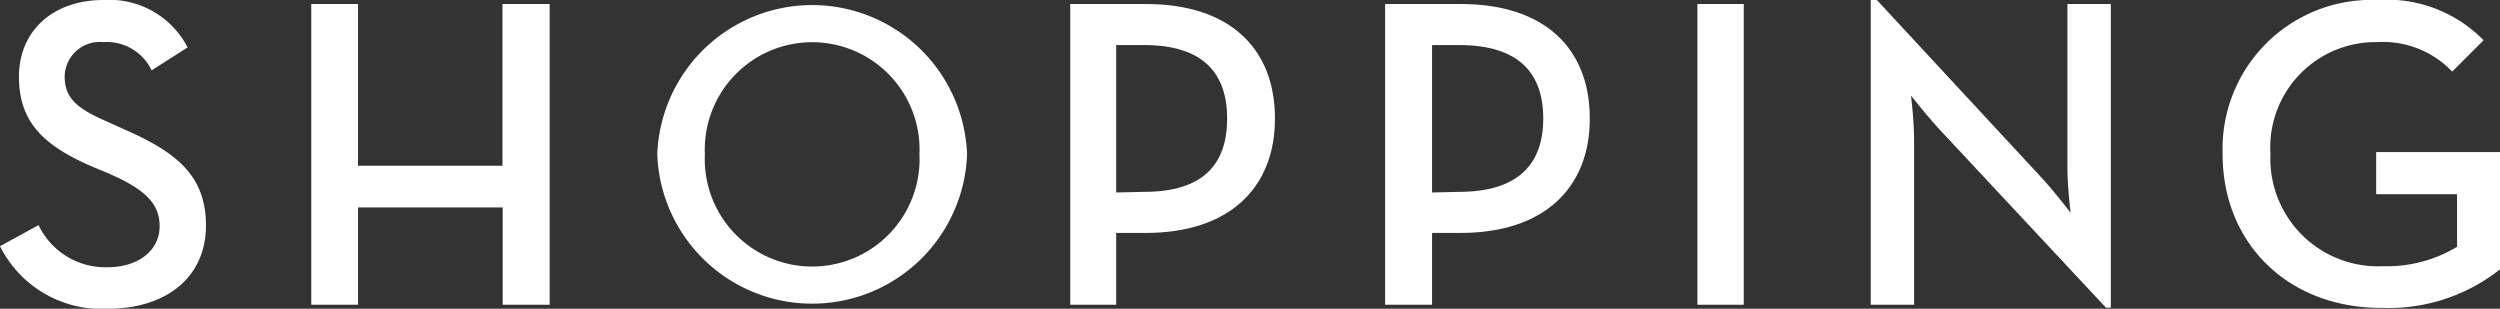
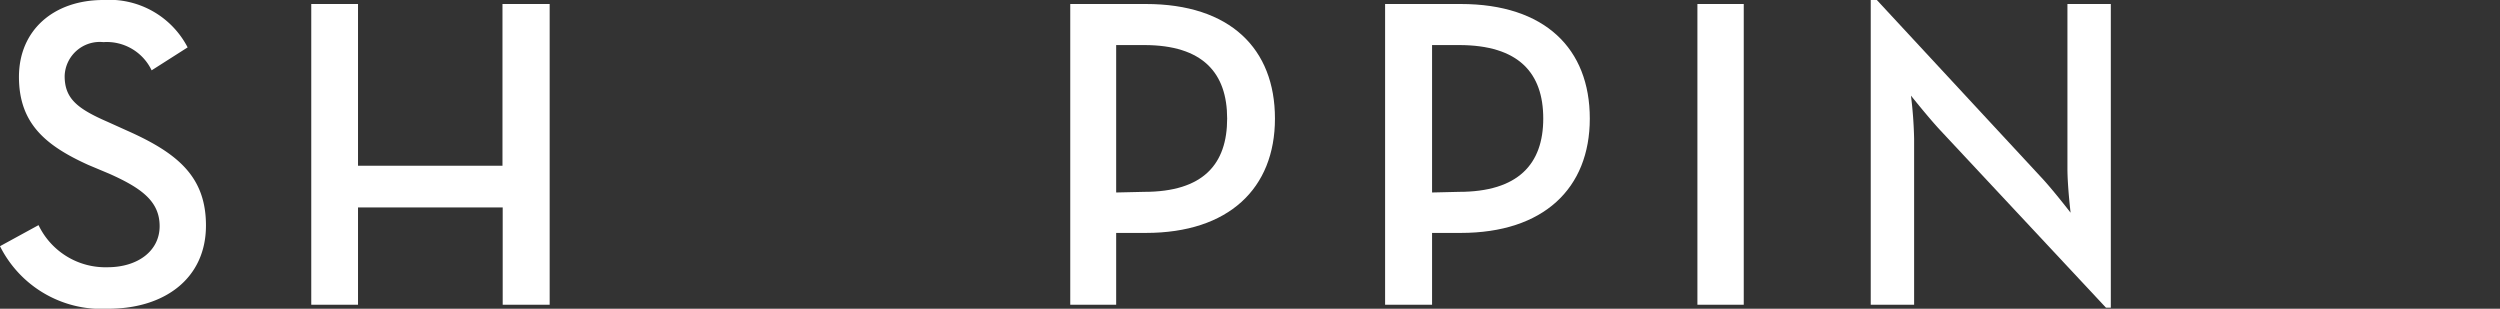
<svg xmlns="http://www.w3.org/2000/svg" viewBox="0 0 118.71 14.66">
  <rect x="0" y="0" width="118.71" height="14.66" fill="#333333" stroke="none" />
  <defs>
    <style>.cls-1{fill:#fff;}</style>
  </defs>
  <title>fnav_shopping@</title>
  <g id="レイヤー_2" data-name="レイヤー 2">
    <g id="デザイン">
      <path class="cls-1" d="M0,11.69l1.83-1a3.52,3.52,0,0,0,3.27,2c1.45,0,2.48-.78,2.48-1.95S6.74,8.94,5.19,8.25l-1-.42C2.16,6.91.9,5.86.9,3.65S2.54,0,4.91,0a4.19,4.19,0,0,1,4,2.25L7.2,3.34A2.36,2.36,0,0,0,4.91,2,1.67,1.67,0,0,0,3.07,3.61c0,1.07.6,1.55,2.05,2.18l.93.42c2.43,1.08,3.73,2.21,3.73,4.5,0,2.5-1.95,3.95-4.64,3.95A5.39,5.39,0,0,1,0,11.69Z" />
      <path class="cls-1" d="M14.78.19H17V7.87h6.86V.19H26.1V14.47H23.87V9.85H17v4.62H14.78Z" />
-       <path class="cls-1" d="M31.21,7.33a7.36,7.36,0,0,1,14.71,0,7.36,7.36,0,0,1-14.71,0Zm12.45,0a5.1,5.1,0,1,0-10.19,0,5.1,5.1,0,1,0,10.19,0Z" />
      <path class="cls-1" d="M50.82.19h3.59c4,0,6.13,2.12,6.13,5.44s-2.2,5.43-6.13,5.43H53v3.41H50.82Zm3.51,8.92c2.81,0,3.94-1.32,3.94-3.48s-1.15-3.49-3.94-3.49H53v7Z" />
      <path class="cls-1" d="M65.77.19h3.59c4,0,6.13,2.12,6.13,5.44s-2.2,5.43-6.13,5.43H68v3.41H65.77Zm3.51,8.92c2.81,0,4-1.32,4-3.48s-1.16-3.49-4-3.49H68v7Z" />
      <path class="cls-1" d="M80.6.19h2.2V14.47H80.6Z" />
      <path class="cls-1" d="M92.08,6.13c-.56-.61-1.34-1.59-1.34-1.59a19.7,19.7,0,0,1,.15,2.05v7.88H88.83V0h.29L97,8.5c.54.59,1.32,1.6,1.32,1.6S98.17,8.84,98.17,8V.19h2.06V14.61H100Z" />
-       <path class="cls-1" d="M105.54,7.33A7.07,7.07,0,0,1,112.87,0a6.43,6.43,0,0,1,5.06,1.91l-1.49,1.49A4.54,4.54,0,0,0,112.87,2a5,5,0,0,0-5.06,5.31,5.11,5.11,0,0,0,5.34,5.33,6.44,6.44,0,0,0,3.52-.92V9.22h-3.84v-2h5.88v5.57a8.51,8.51,0,0,1-5.56,1.83C108.69,14.66,105.54,11.59,105.54,7.33Z" />
    </g>
  </g>
</svg>